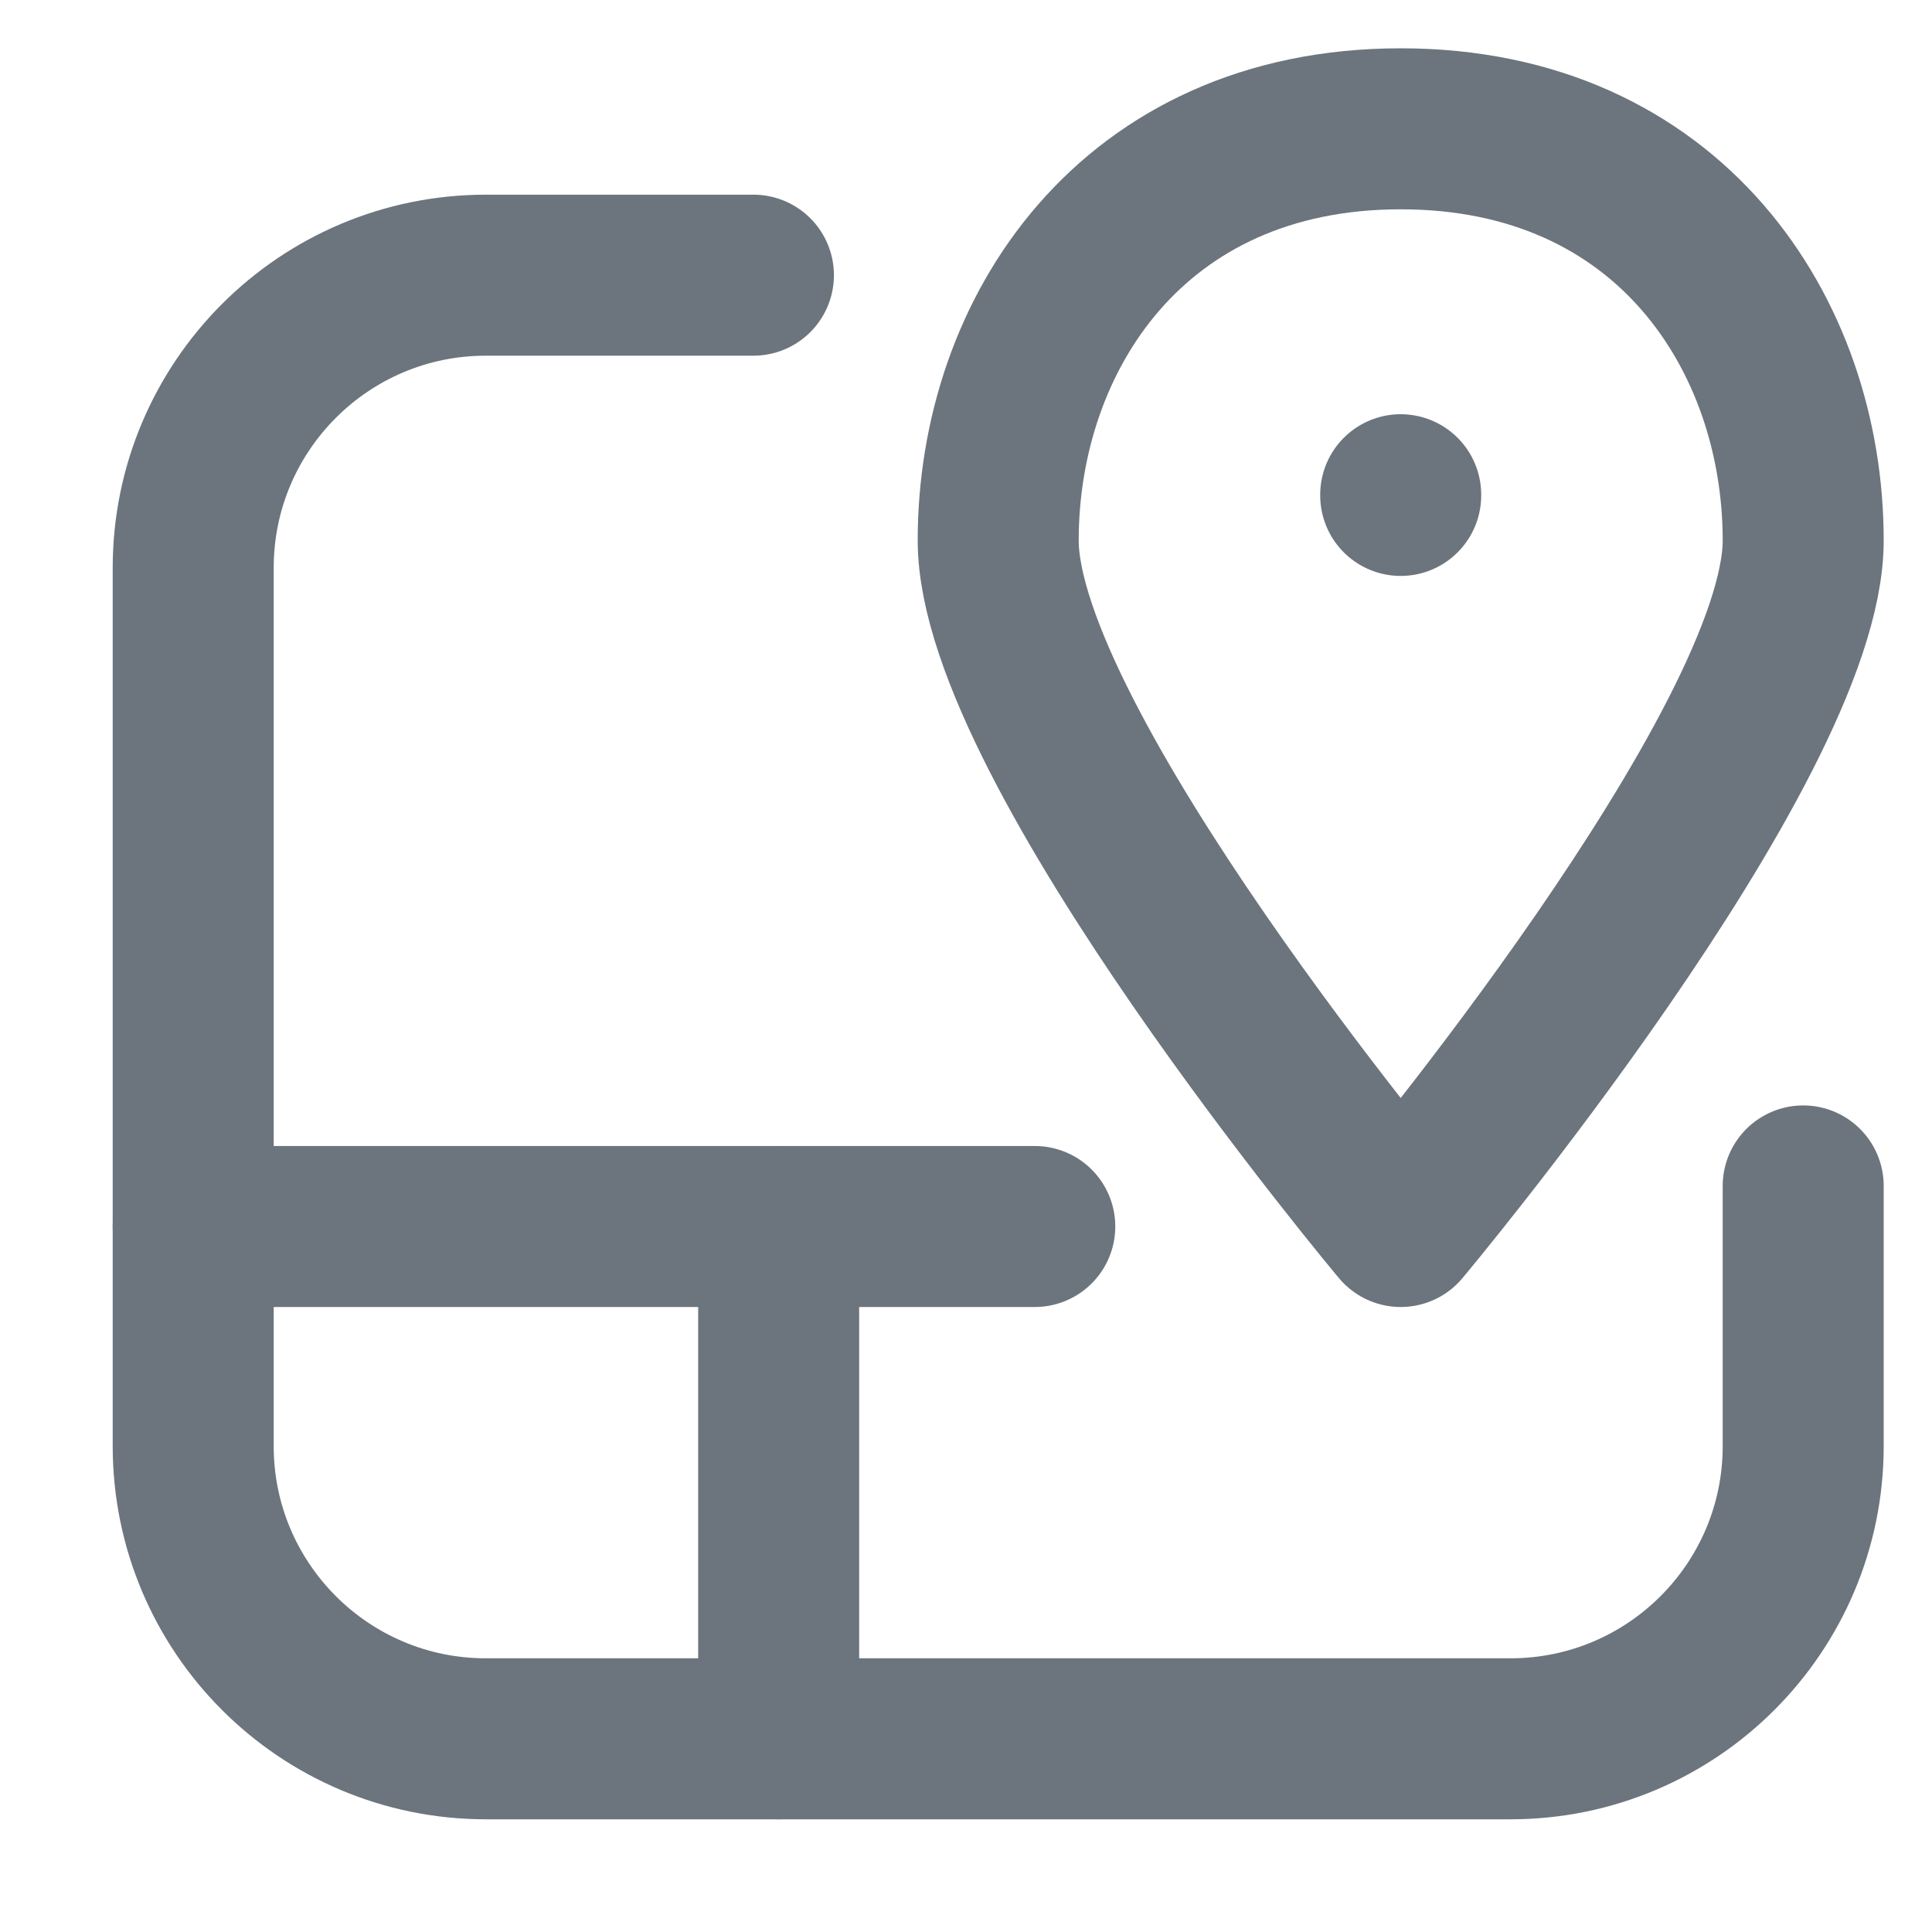
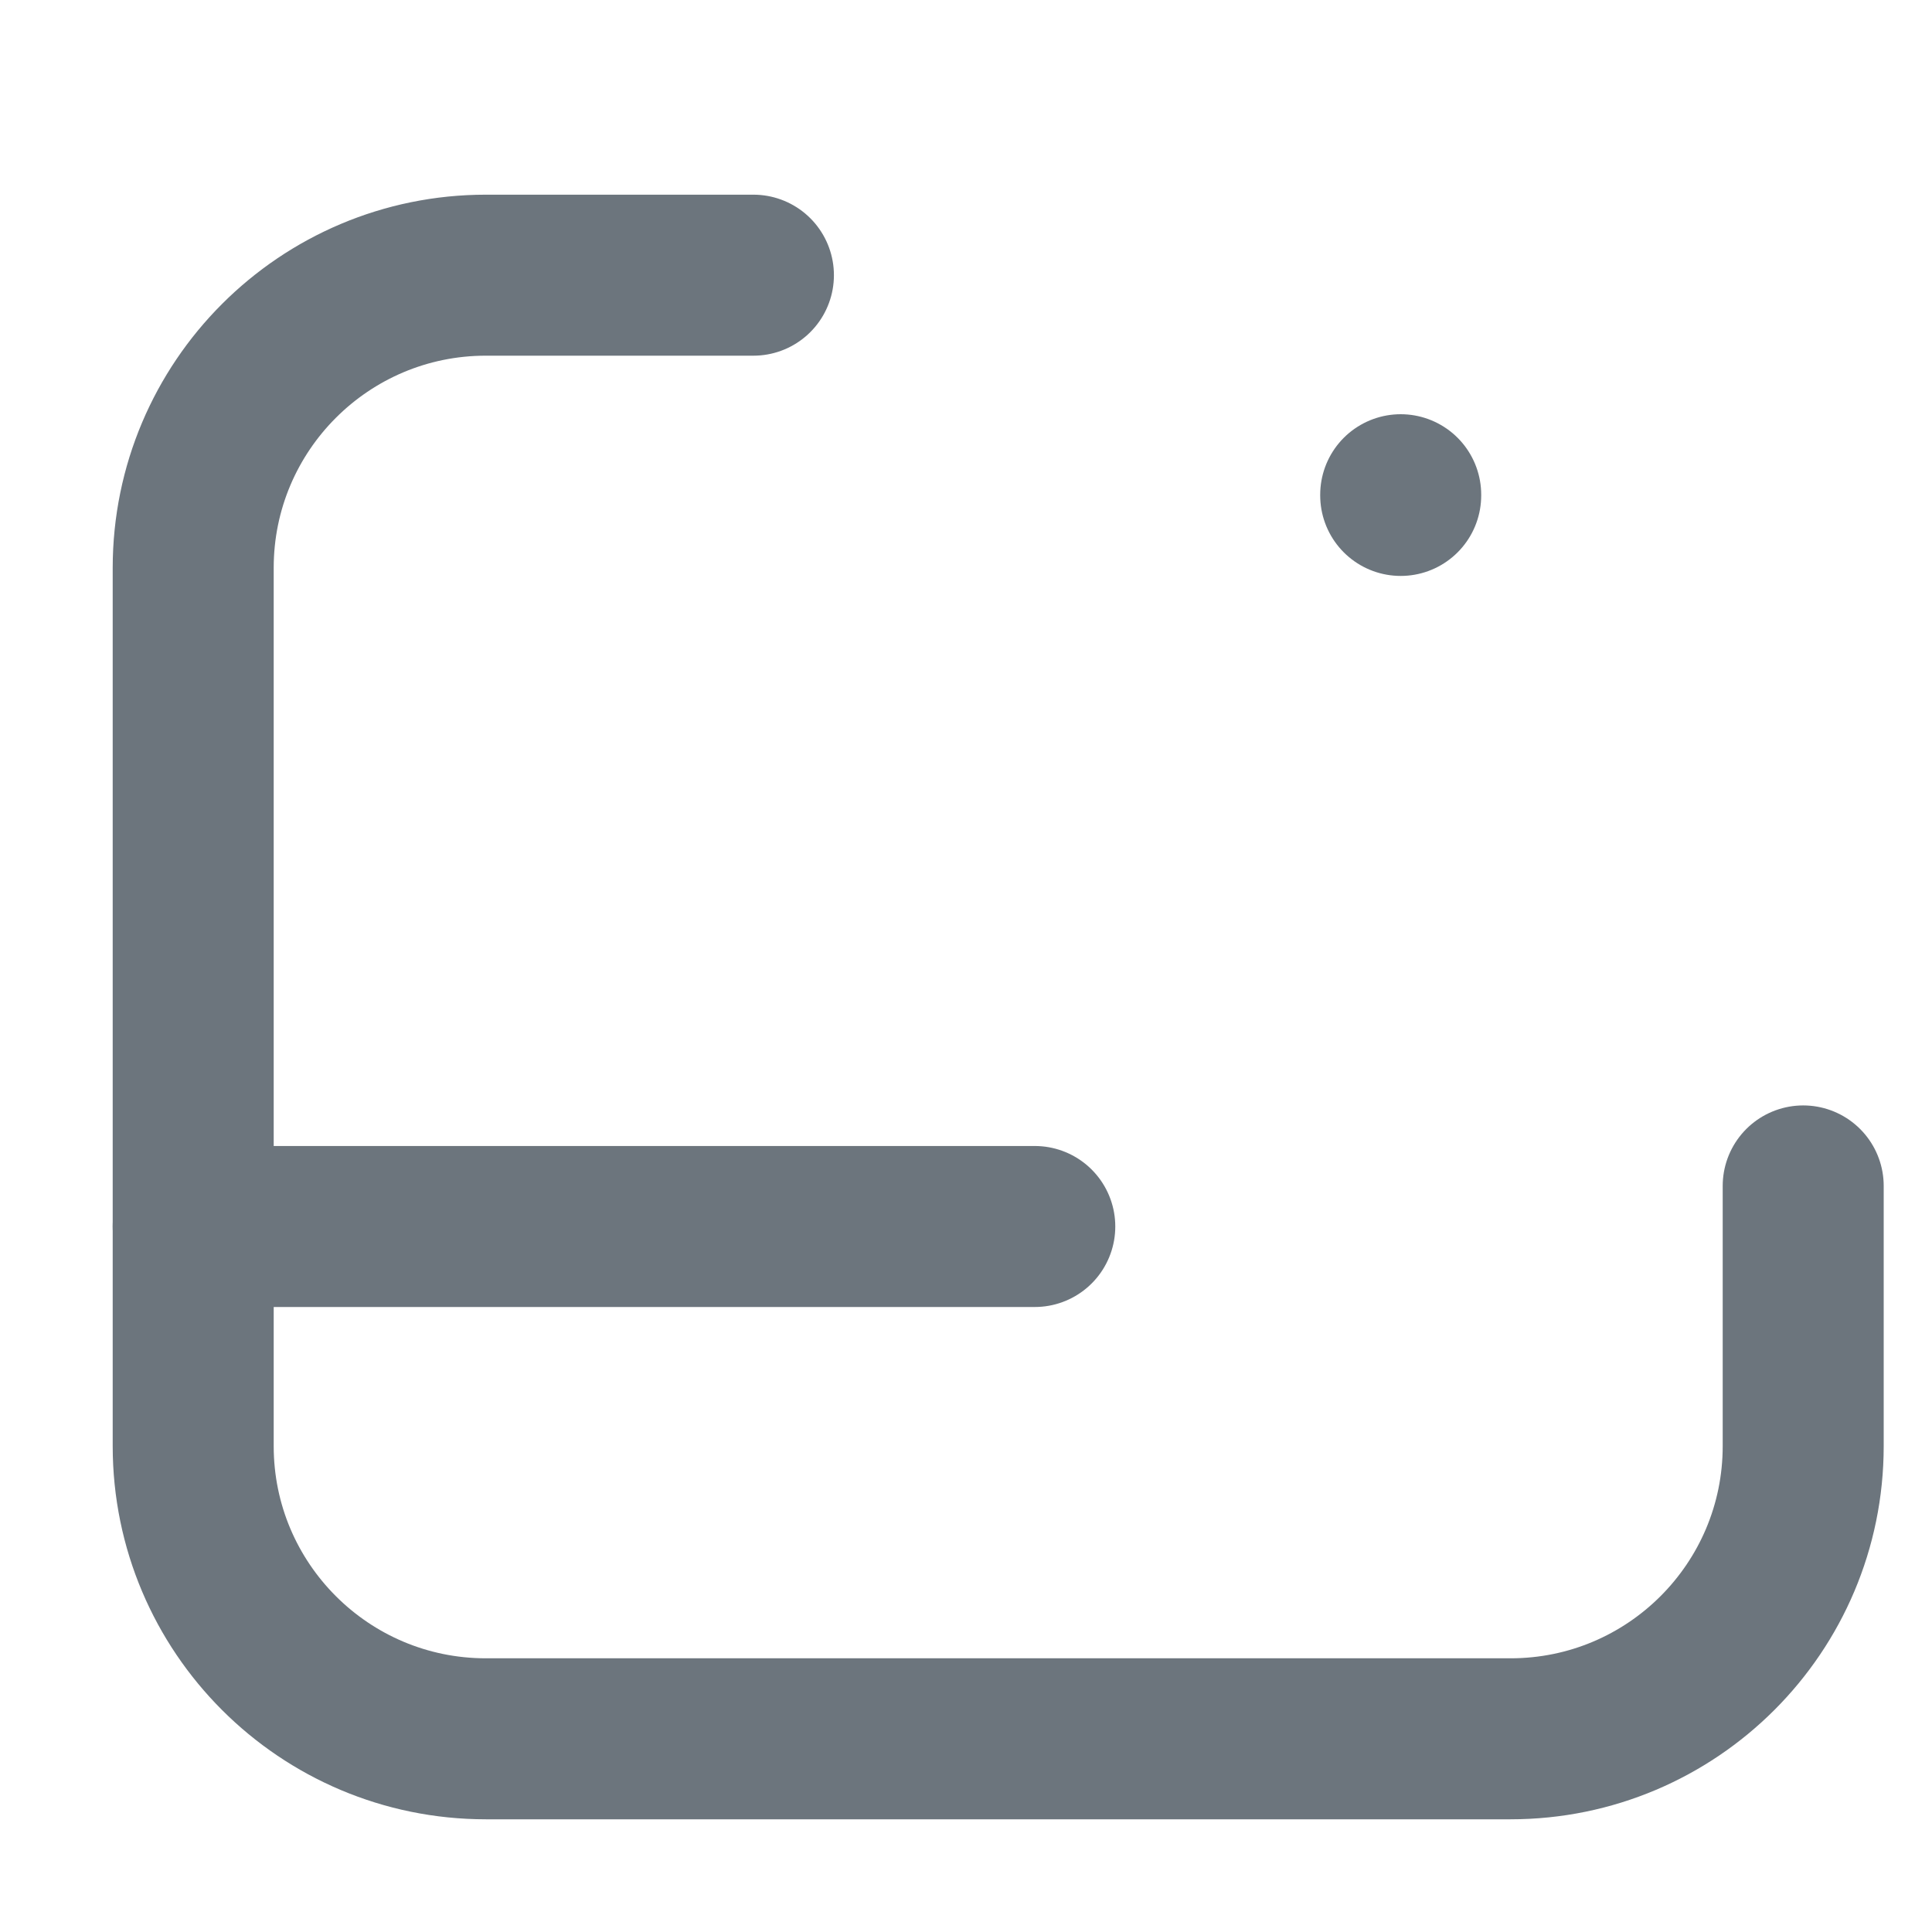
<svg xmlns="http://www.w3.org/2000/svg" width="30px" height="30px" viewBox="0 0 30 30" version="1.1">
  <title>map-view</title>
  <desc>Created with Sketch.</desc>
  <g id="Service" stroke="none" stroke-width="1" fill="none" fill-rule="evenodd">
    <g id="map-view">
      <rect id="Rectangle-Copy-23" fill-opacity="0" fill="#FFFFFF" x="0" y="0" width="30" height="30" />
      <g id="map-grid" transform="translate(3, 2)" stroke="#6c757d" stroke-linecap="round" stroke-linejoin="round" stroke-width="2.5">
        <path d="M0,17.045 L13.068,17.045" id="Path" />
        <path d="M8.699,2.273 L4.545,2.273 C2.035,2.273 0,4.308 0,6.818 L0,20.455 C0,22.965 2.035,25 4.545,25 L20.455,25 C22.965,25 25,22.965 25,20.455 L25,16.415" id="Path" />
-         <path d="M18.75,17.045 C18.75,17.045 25,9.589 25,6.392 C25,3.195 22.917,0 18.75,0 C14.583,0 12.5,3.195 12.5,6.392 C12.5,9.589 18.75,17.045 18.75,17.045" id="Path" />
-         <path d="M9.091,17.045 L9.091,25" id="Path" />
        <path d="M18.75,5.682 L18.75,5.693" id="Path" />
      </g>
    </g>
  </g>
</svg>